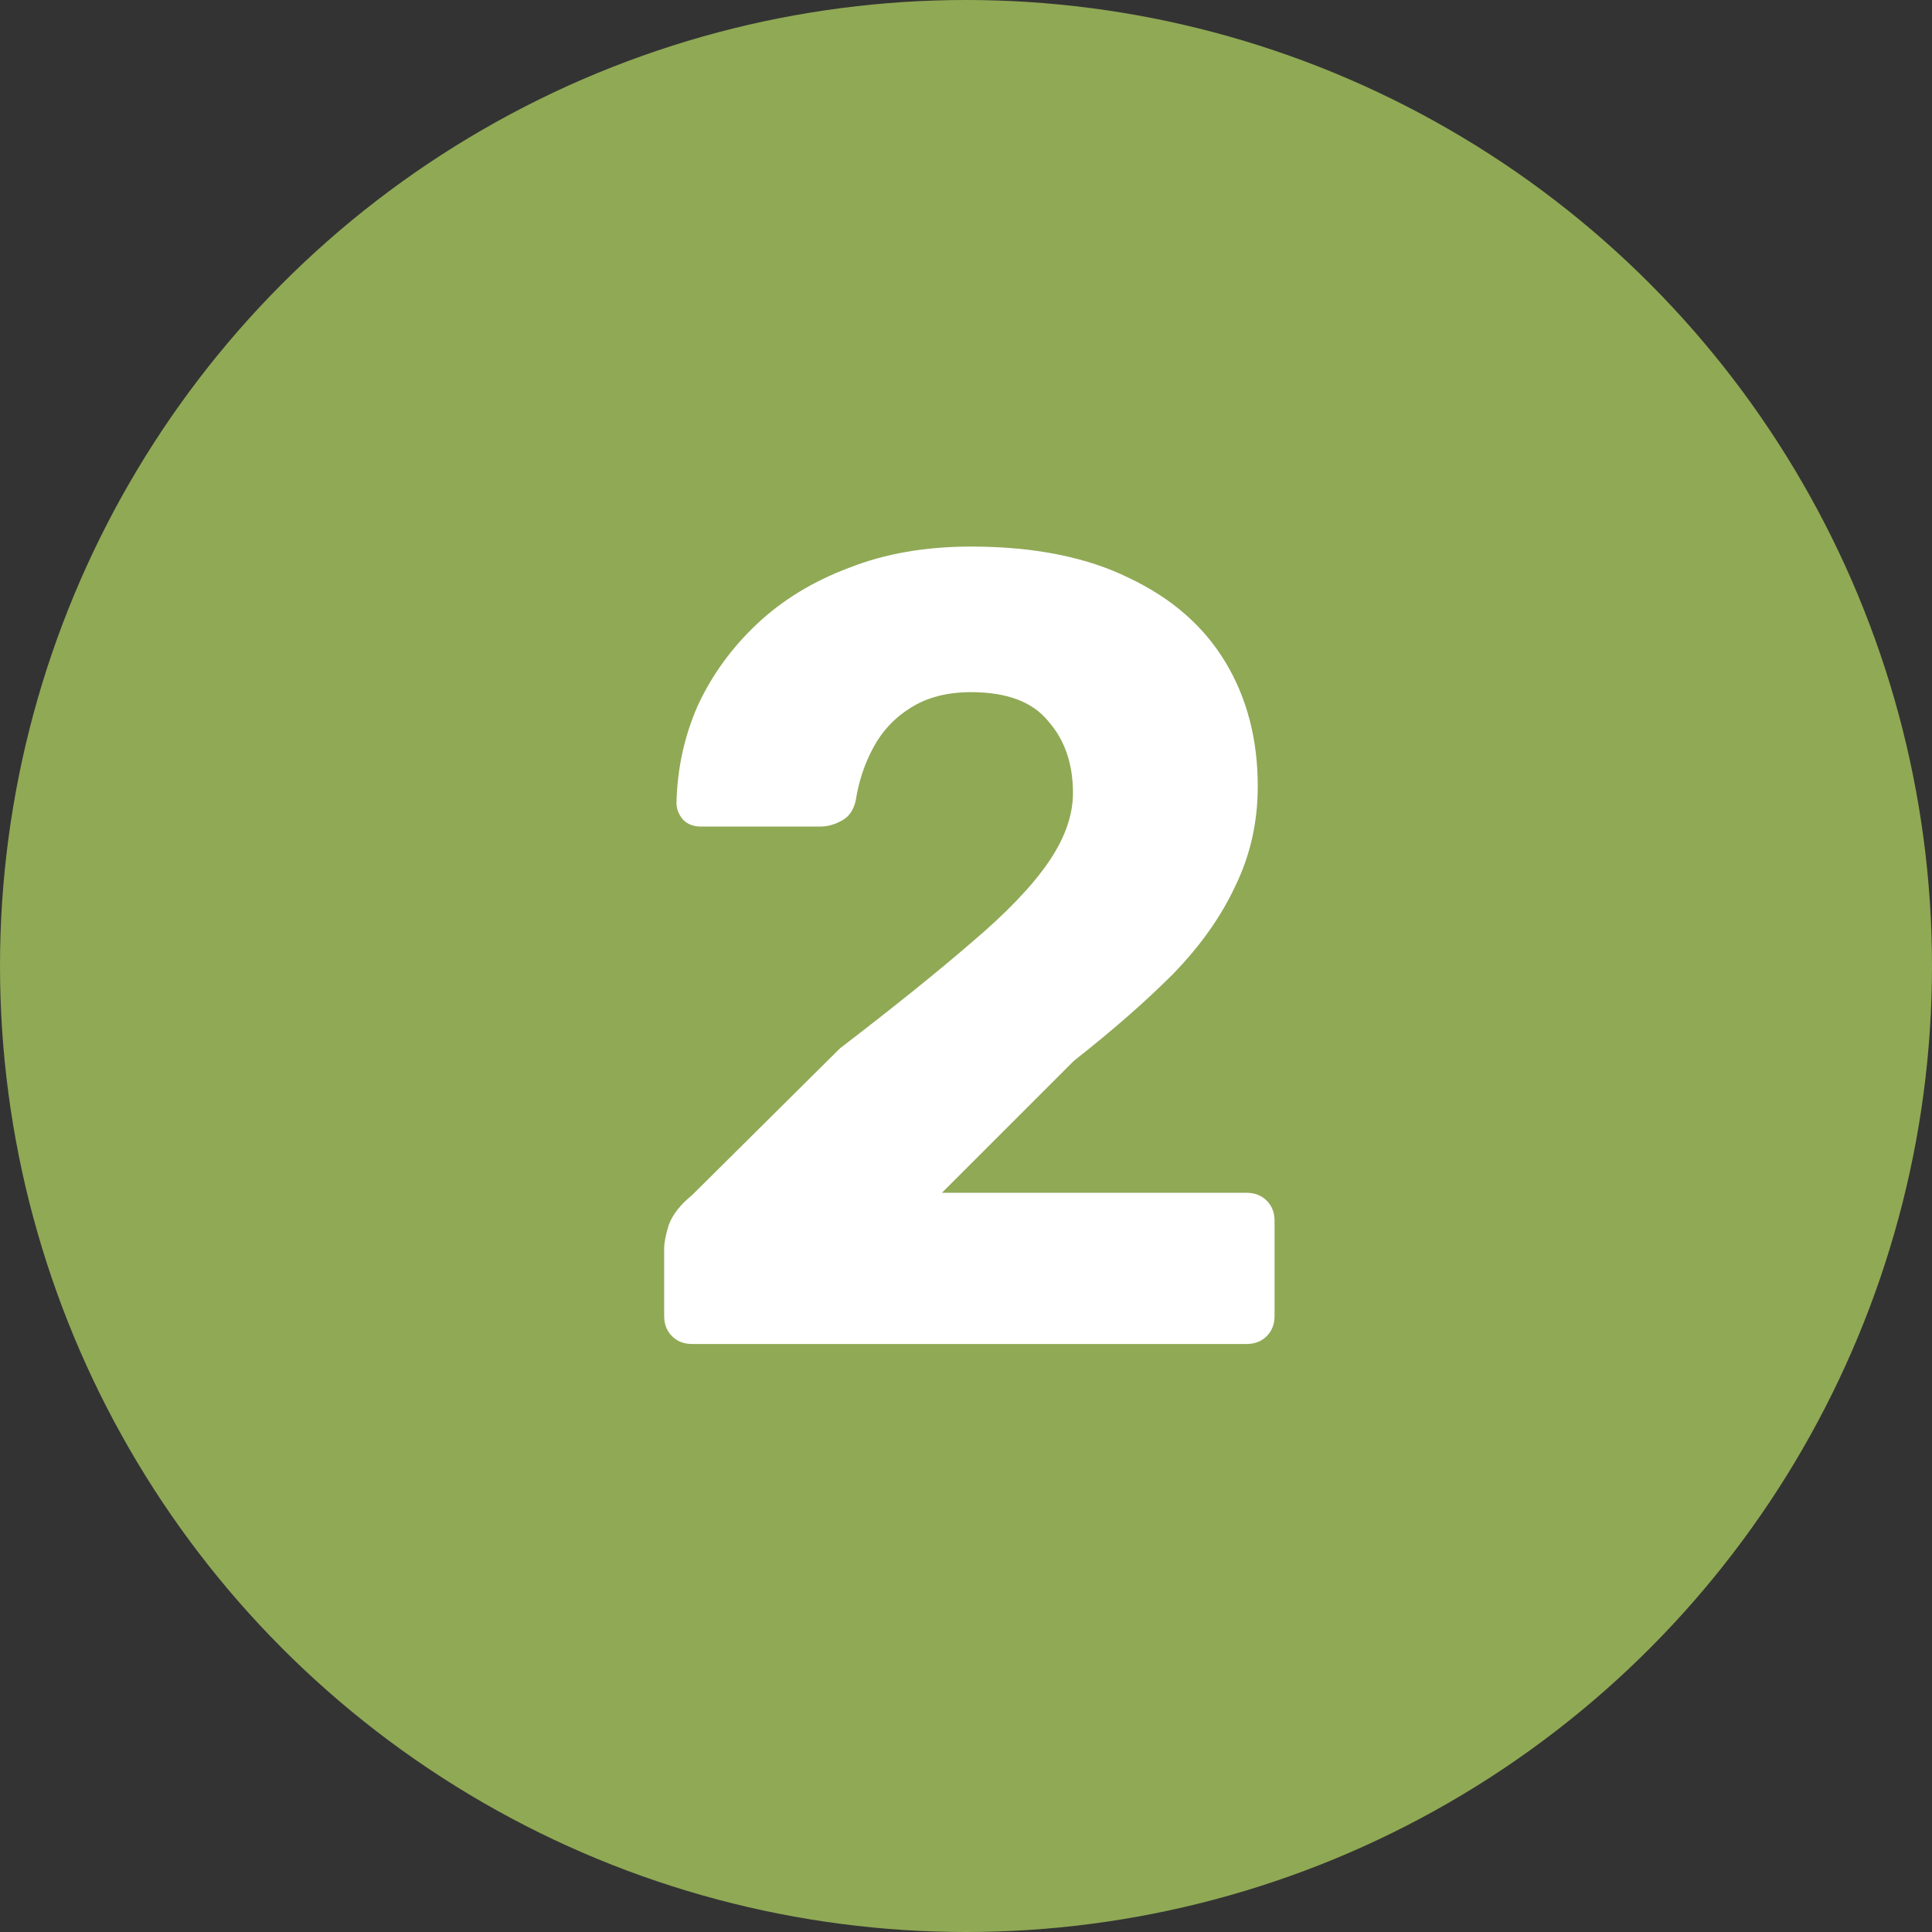
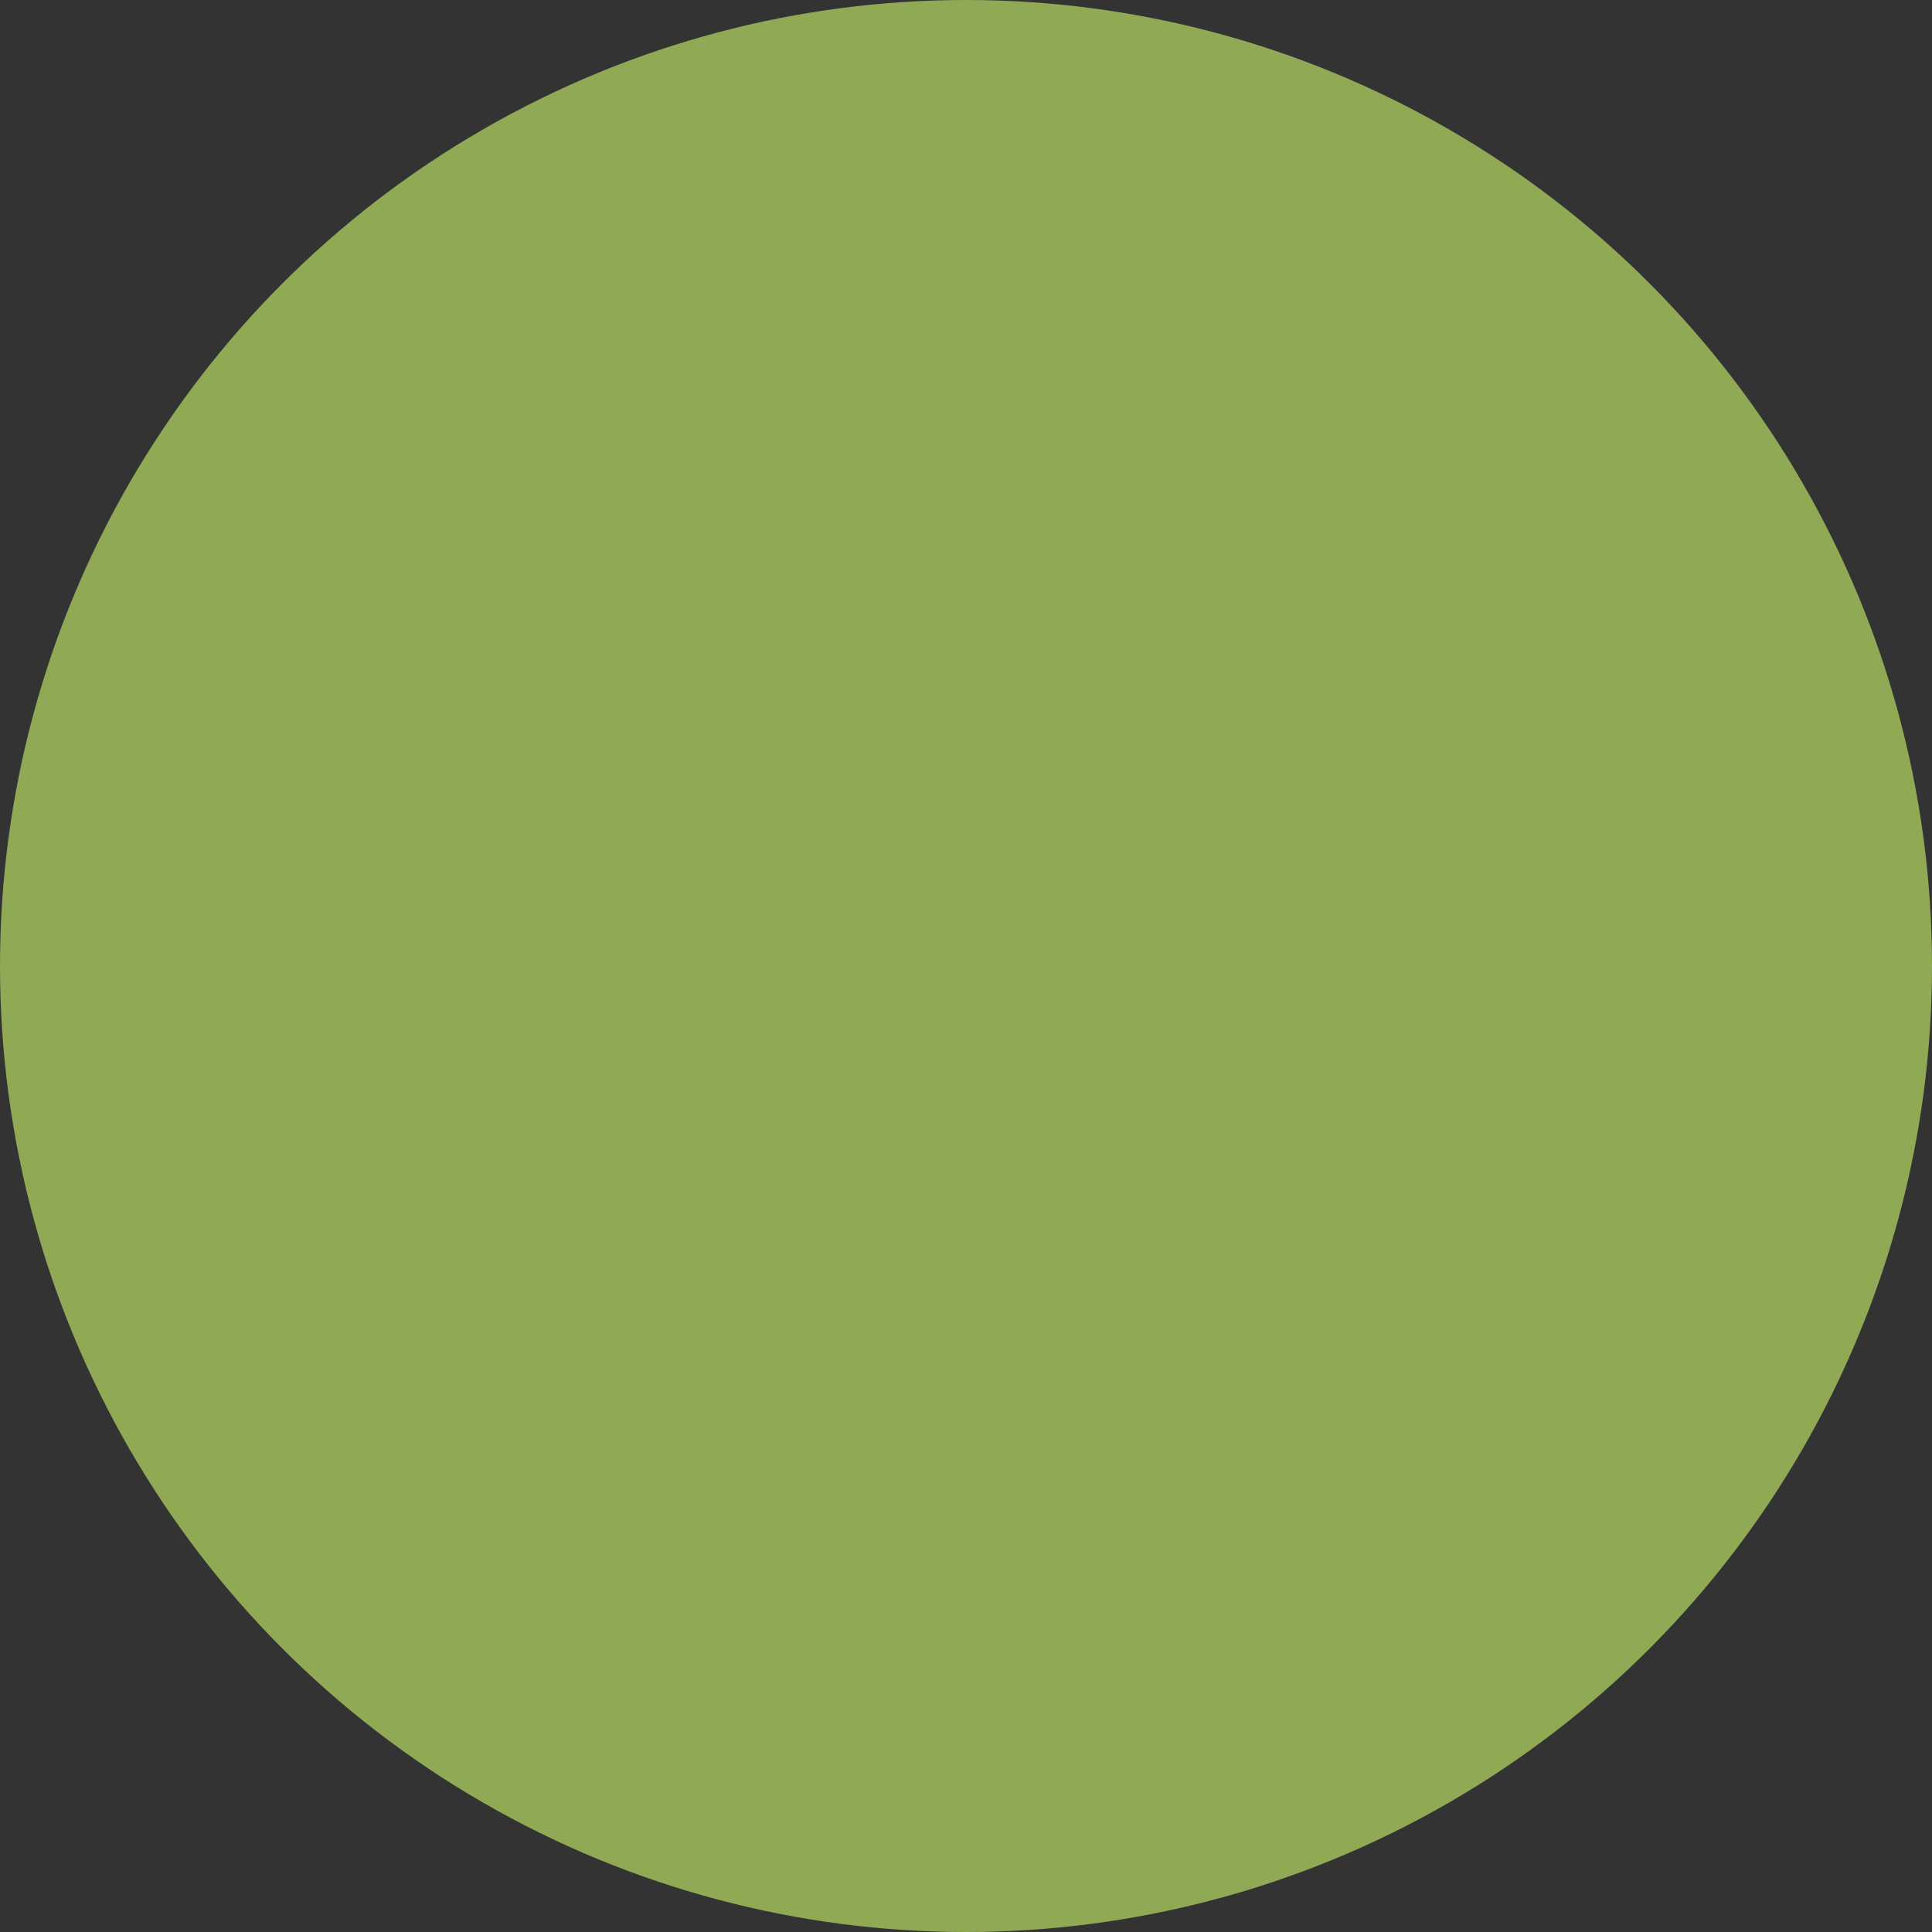
<svg xmlns="http://www.w3.org/2000/svg" width="69" height="69" viewBox="0 0 69 69" fill="none">
  <rect x="0" y="0" width="69" height="69" fill="#333333" stroke="none" />
  <circle cx="34.5" cy="34.5" r="34.5" fill="#90A955" />
-   <path d="M24.72 48C24.427 48 24.187 47.907 24 47.72C23.813 47.533 23.72 47.293 23.72 47V44.6C23.72 44.387 23.773 44.107 23.88 43.76C24.013 43.387 24.293 43.027 24.72 42.68L30 37.44C31.947 35.947 33.52 34.68 34.72 33.64C35.947 32.6 36.853 31.653 37.44 30.8C38.027 29.947 38.32 29.12 38.32 28.32C38.32 27.28 38.027 26.427 37.44 25.76C36.88 25.067 35.96 24.72 34.68 24.72C33.827 24.72 33.107 24.907 32.52 25.28C31.96 25.627 31.52 26.093 31.2 26.68C30.88 27.267 30.667 27.907 30.56 28.6C30.48 28.947 30.307 29.187 30.04 29.32C29.8 29.453 29.547 29.52 29.28 29.52H25.04C24.773 29.52 24.56 29.44 24.4 29.28C24.24 29.093 24.16 28.893 24.16 28.68C24.187 27.453 24.44 26.293 24.92 25.2C25.427 24.107 26.133 23.133 27.04 22.28C27.947 21.427 29.04 20.76 30.32 20.28C31.6 19.773 33.053 19.52 34.68 19.52C36.92 19.52 38.8 19.893 40.32 20.64C41.84 21.36 42.987 22.36 43.76 23.64C44.533 24.92 44.92 26.4 44.92 28.08C44.92 29.36 44.653 30.547 44.12 31.64C43.613 32.733 42.867 33.787 41.88 34.8C40.893 35.787 39.72 36.813 38.36 37.88L33.64 42.6H44.52C44.813 42.6 45.053 42.693 45.24 42.88C45.427 43.067 45.52 43.307 45.52 43.6V47C45.52 47.293 45.427 47.533 45.24 47.72C45.053 47.907 44.813 48 44.52 48H24.72Z" fill="white" />
</svg>